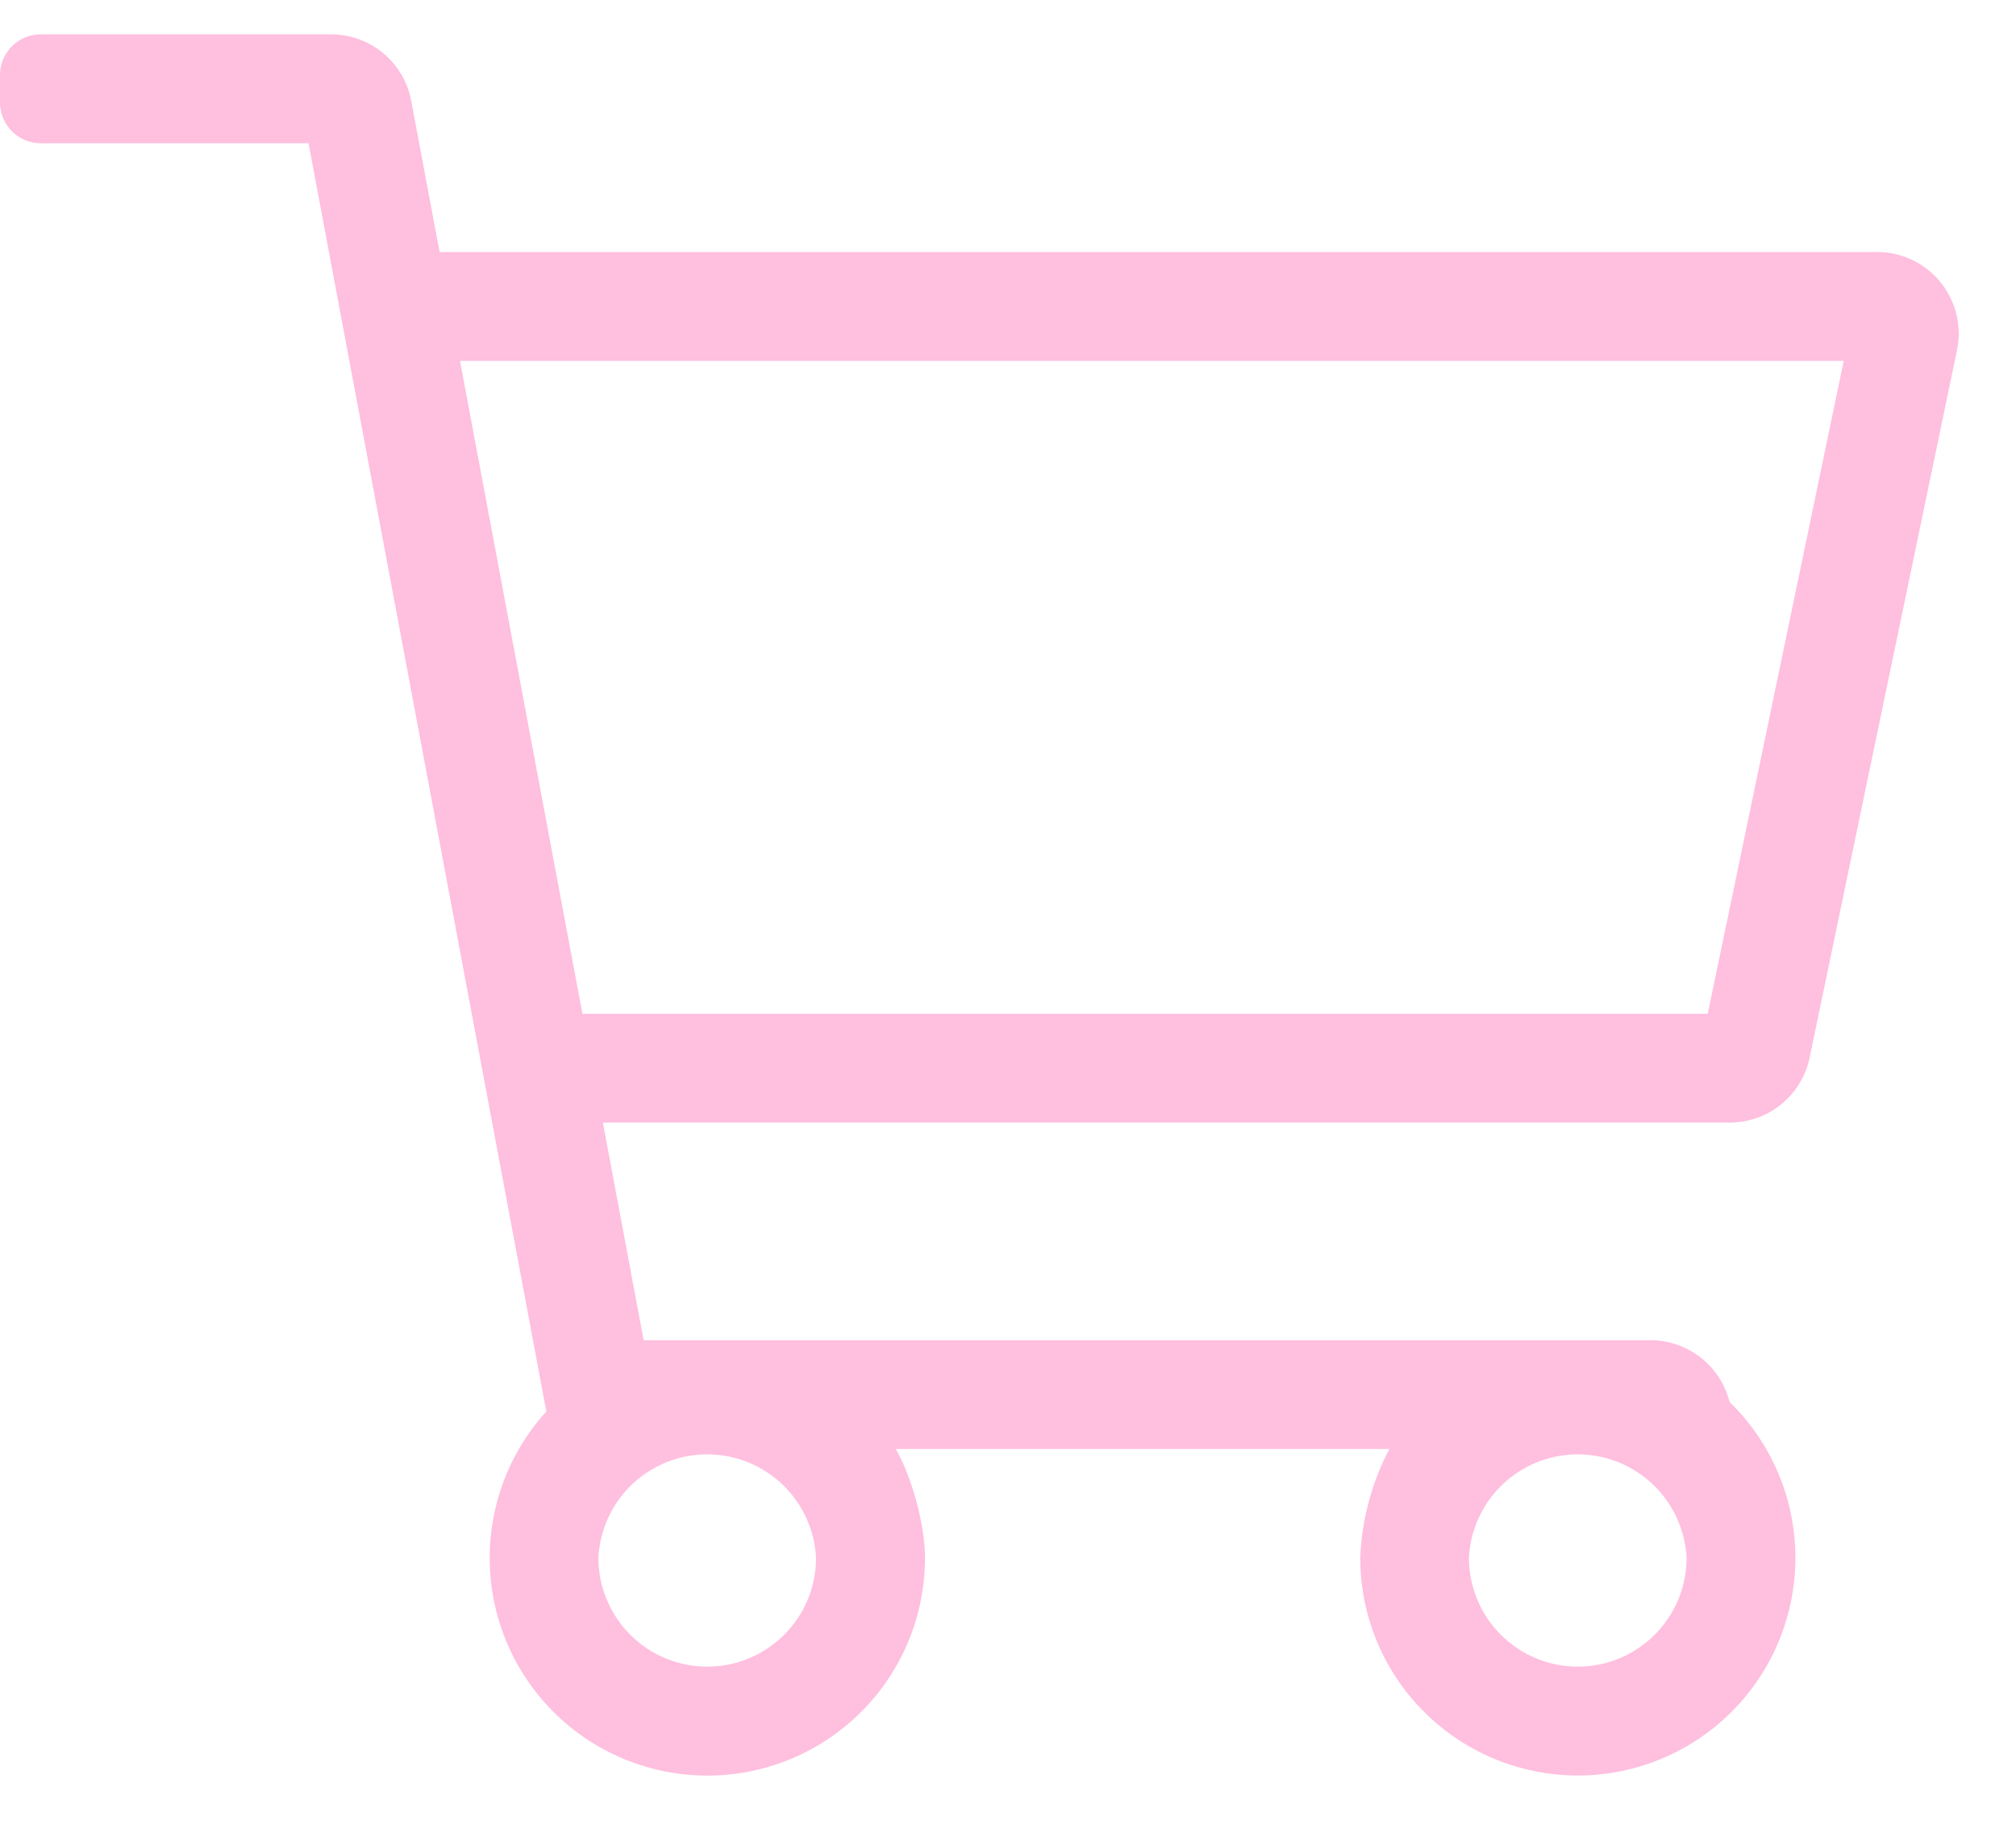
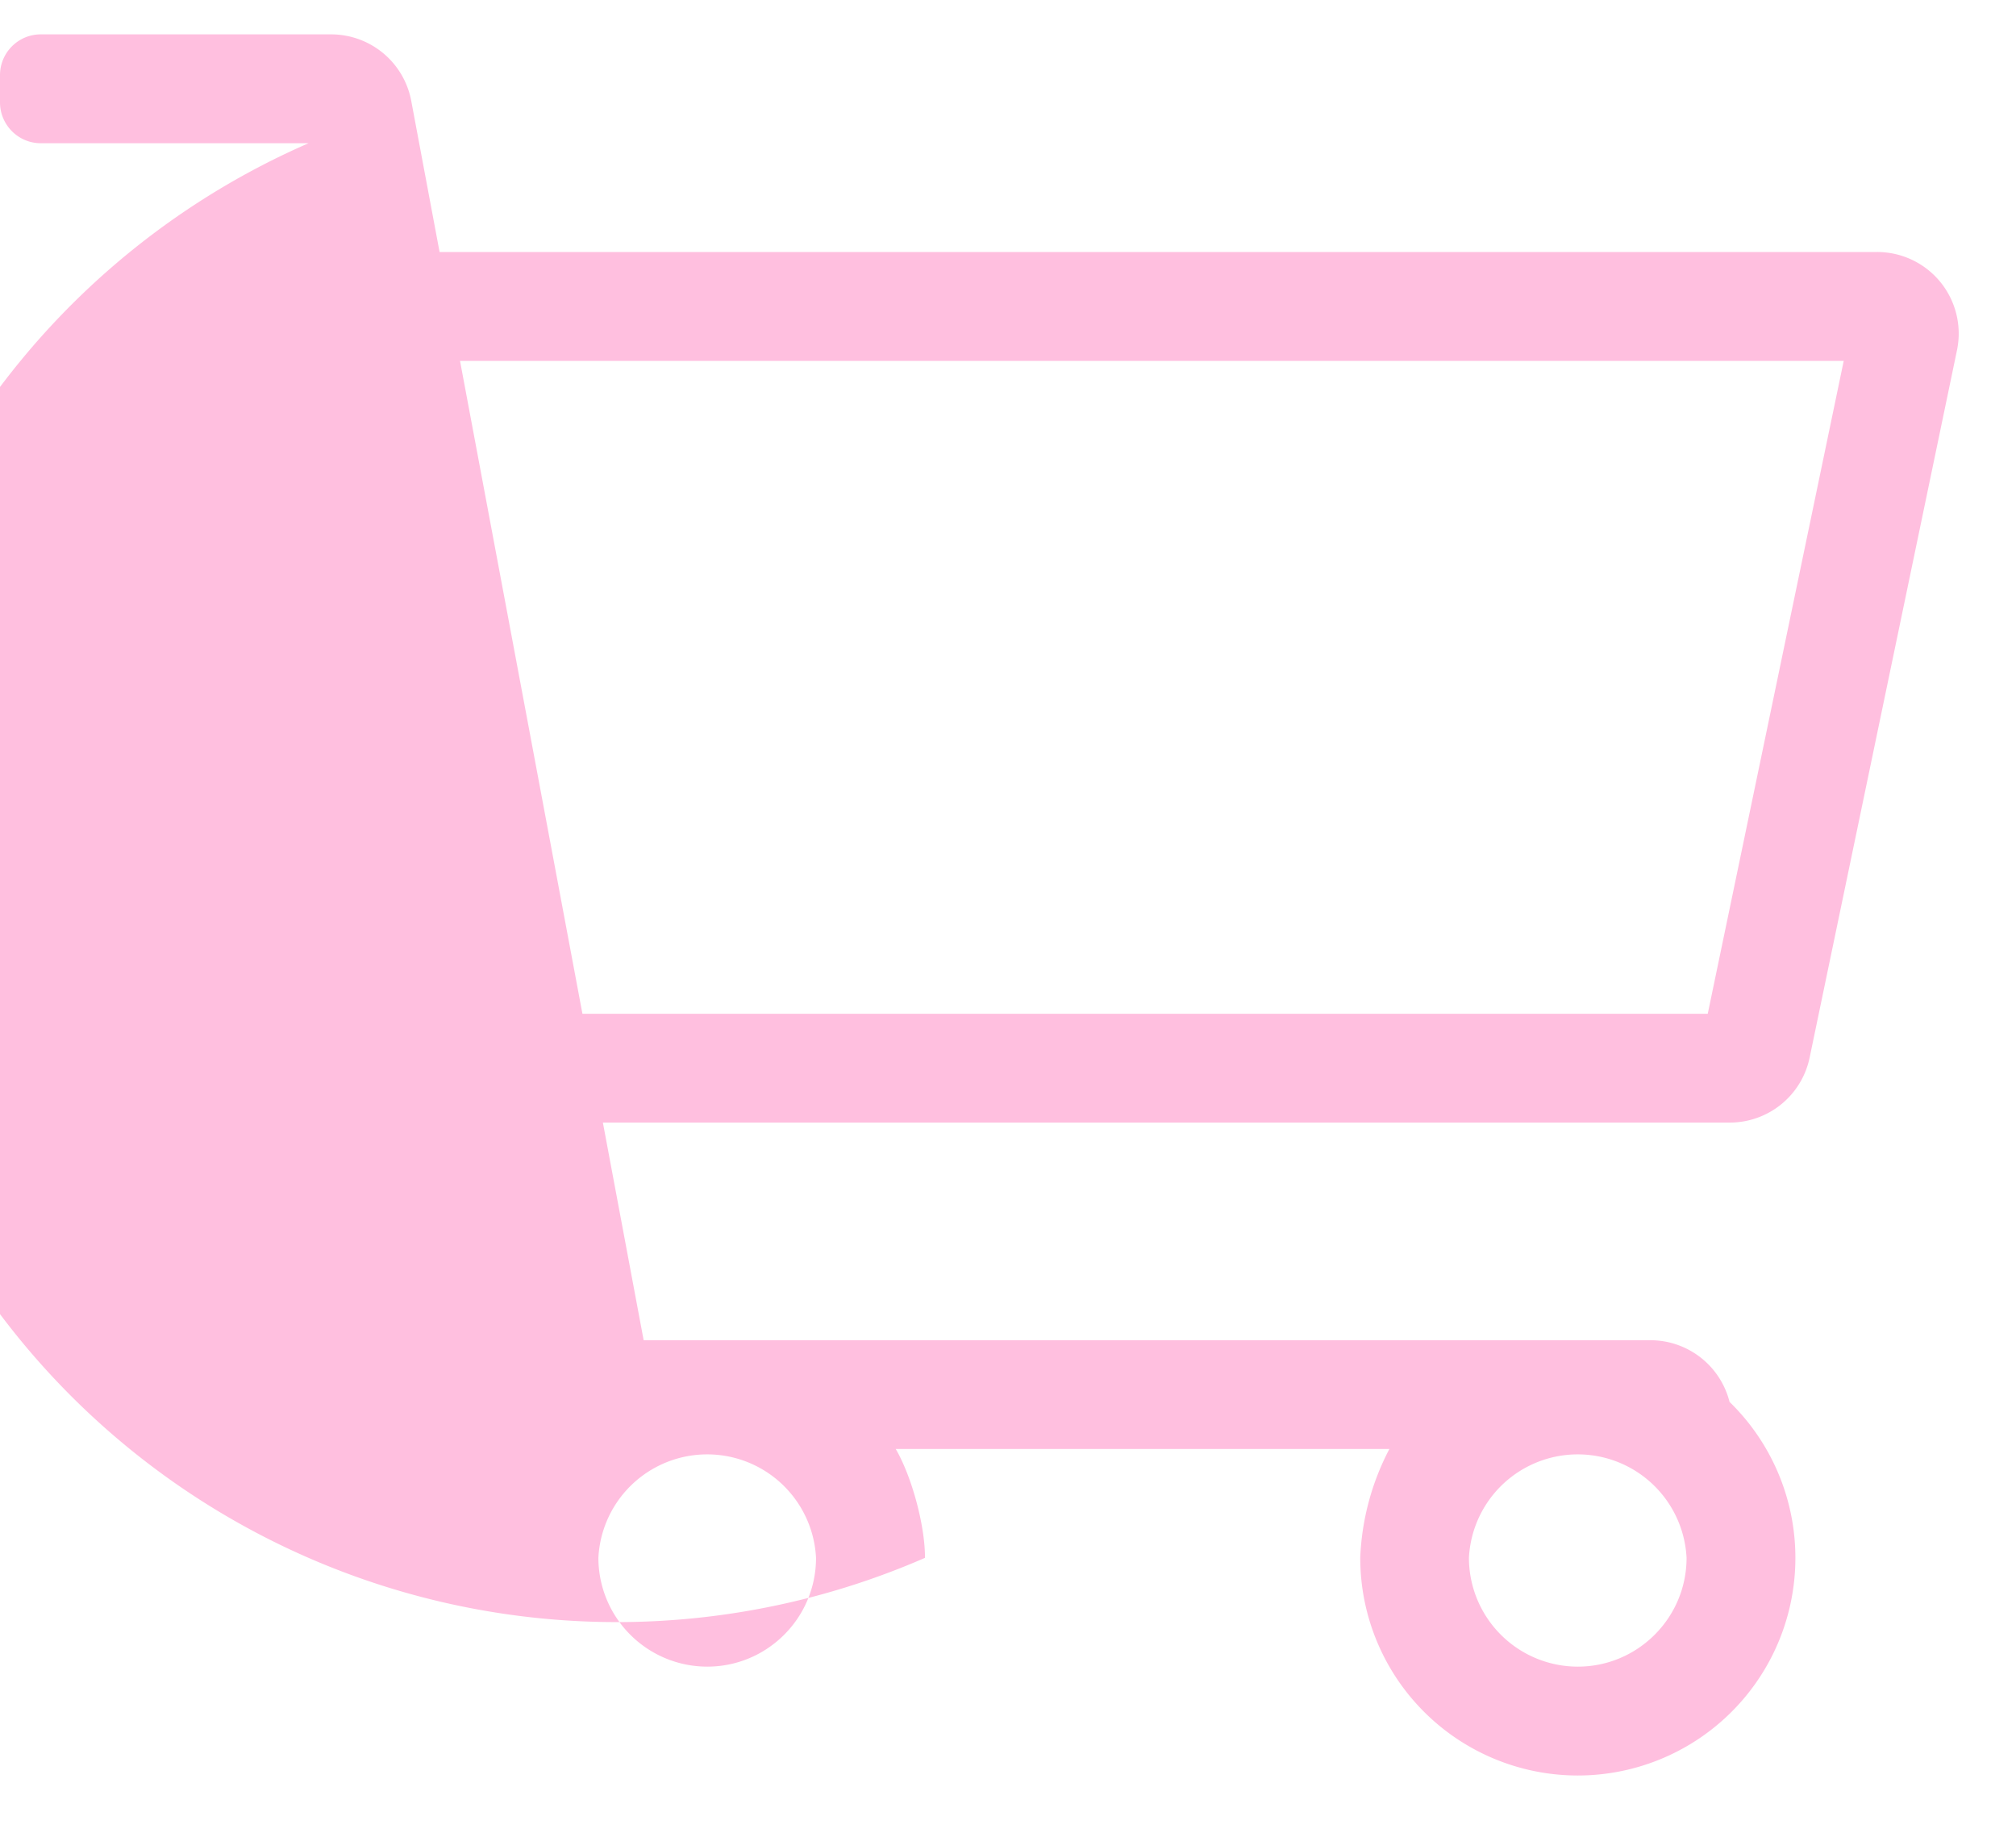
<svg xmlns="http://www.w3.org/2000/svg" width="22" height="20" viewBox="0 0 22 20" version="1.1">
  <g id="Desktop" stroke="none" stroke-width="1" fill="none" fill-rule="evenodd">
    <g id="Startseite" transform="translate(-1232 -120)" fill="#FFBFDF" fill-rule="nonzero">
      <g id="Group-10" transform="translate(1218 104)">
-         <path d="M31.219 35.375a2.375 2.375 0 001.655-4.077.891.891 0 00-.864-.673H21.024l-.445-2.375h12.297a.89.89 0 00.872-.709l1.608-7.719a.89.89 0 00-.872-1.072H18.797l-.309-1.648a.89.89 0 00-.875-.727h-3.168c-.246 0-.445.2-.445.445v.297c0 .246.2.446.445.446h2.922l2.595 13.84A2.375 2.375 0 1024.094 33v-.004c0-.35-.143-.881-.319-1.184h5.387a2.79 2.79 0 00-.318 1.184V33a2.375 2.375 0 002.375 2.375zm1.416-8.312H20.356l-1.336-7.125h15.1l-1.484 7.125zm-10.916 7.124A1.189 1.189 0 0120.53 33a1.189 1.189 0 012.375 0c0 .655-.532 1.187-1.187 1.187zm9.5 0A1.189 1.189 0 0130.03 33a1.189 1.189 0 012.375 0c0 .655-.533 1.187-1.187 1.187z" id="" />
+         <path d="M31.219 35.375a2.375 2.375 0 001.655-4.077.891.891 0 00-.864-.673H21.024l-.445-2.375h12.297a.89.89 0 00.872-.709l1.608-7.719a.89.89 0 00-.872-1.072H18.797l-.309-1.648a.89.89 0 00-.875-.727h-3.168c-.246 0-.445.2-.445.445v.297c0 .246.2.446.445.446h2.922A2.375 2.375 0 1024.094 33v-.004c0-.35-.143-.881-.319-1.184h5.387a2.79 2.79 0 00-.318 1.184V33a2.375 2.375 0 002.375 2.375zm1.416-8.312H20.356l-1.336-7.125h15.1l-1.484 7.125zm-10.916 7.124A1.189 1.189 0 0120.53 33a1.189 1.189 0 012.375 0c0 .655-.532 1.187-1.187 1.187zm9.5 0A1.189 1.189 0 0130.03 33a1.189 1.189 0 012.375 0c0 .655-.533 1.187-1.187 1.187z" id="" />
      </g>
    </g>
  </g>
</svg>